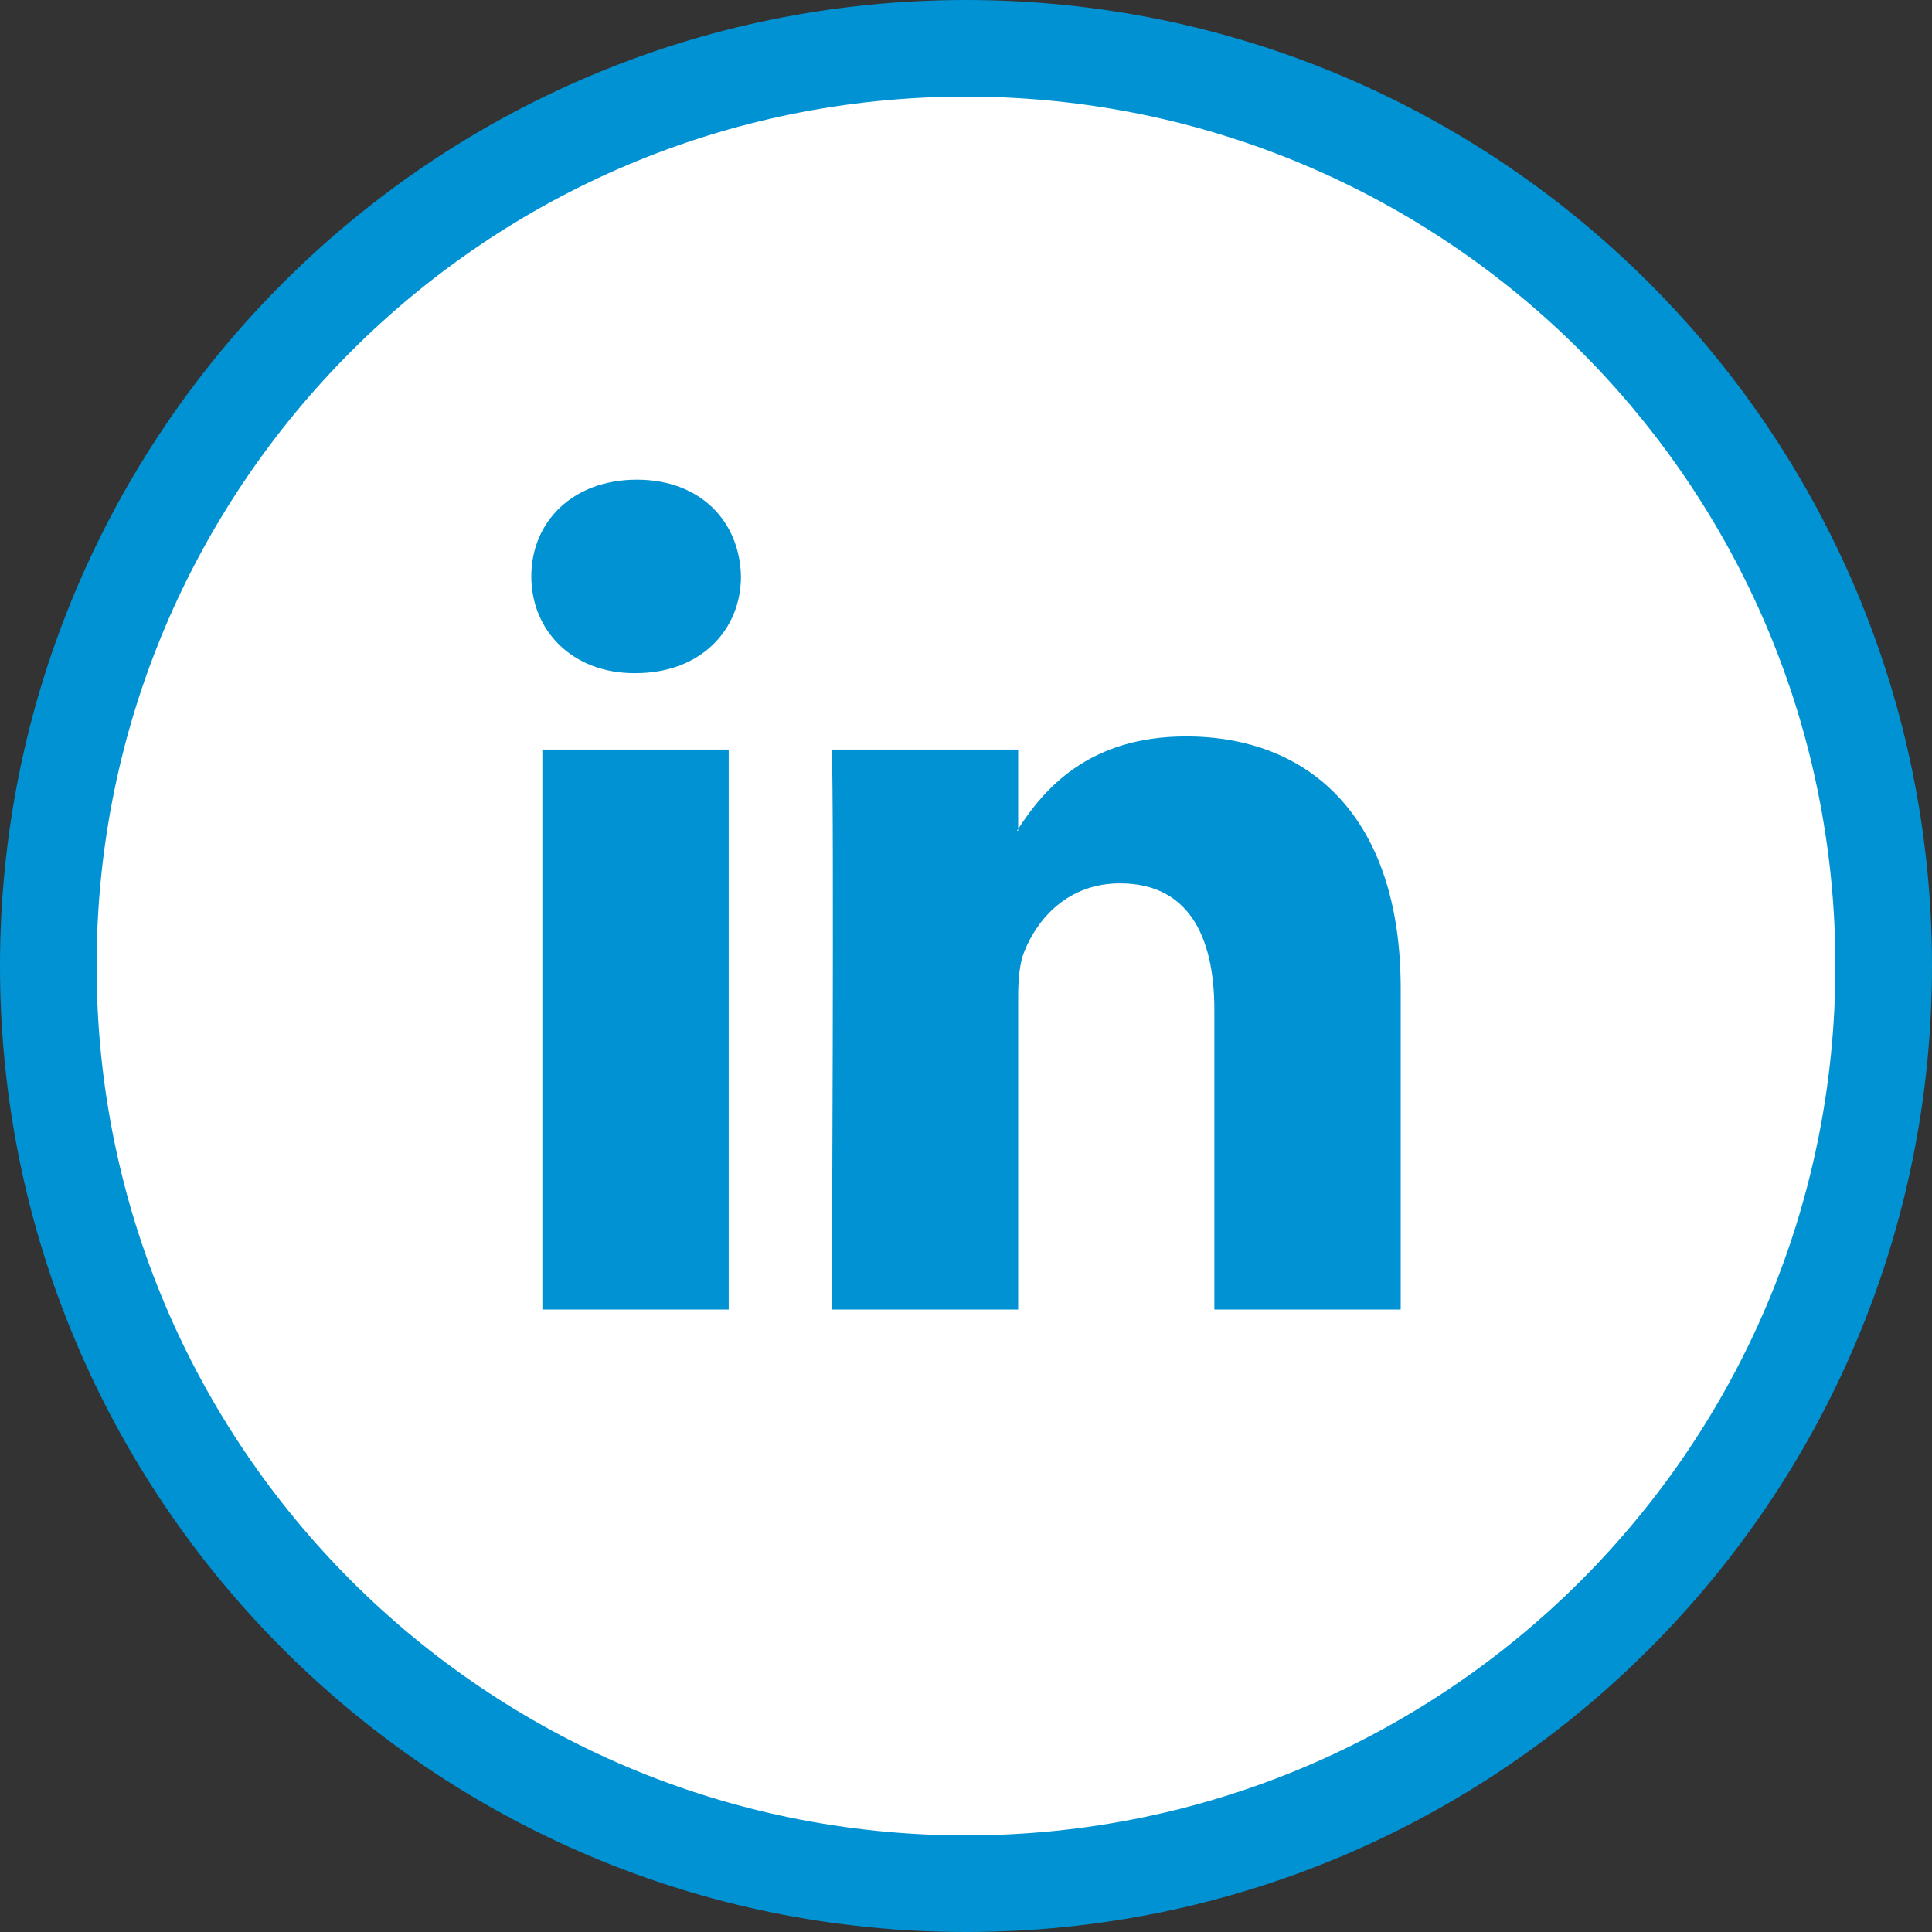
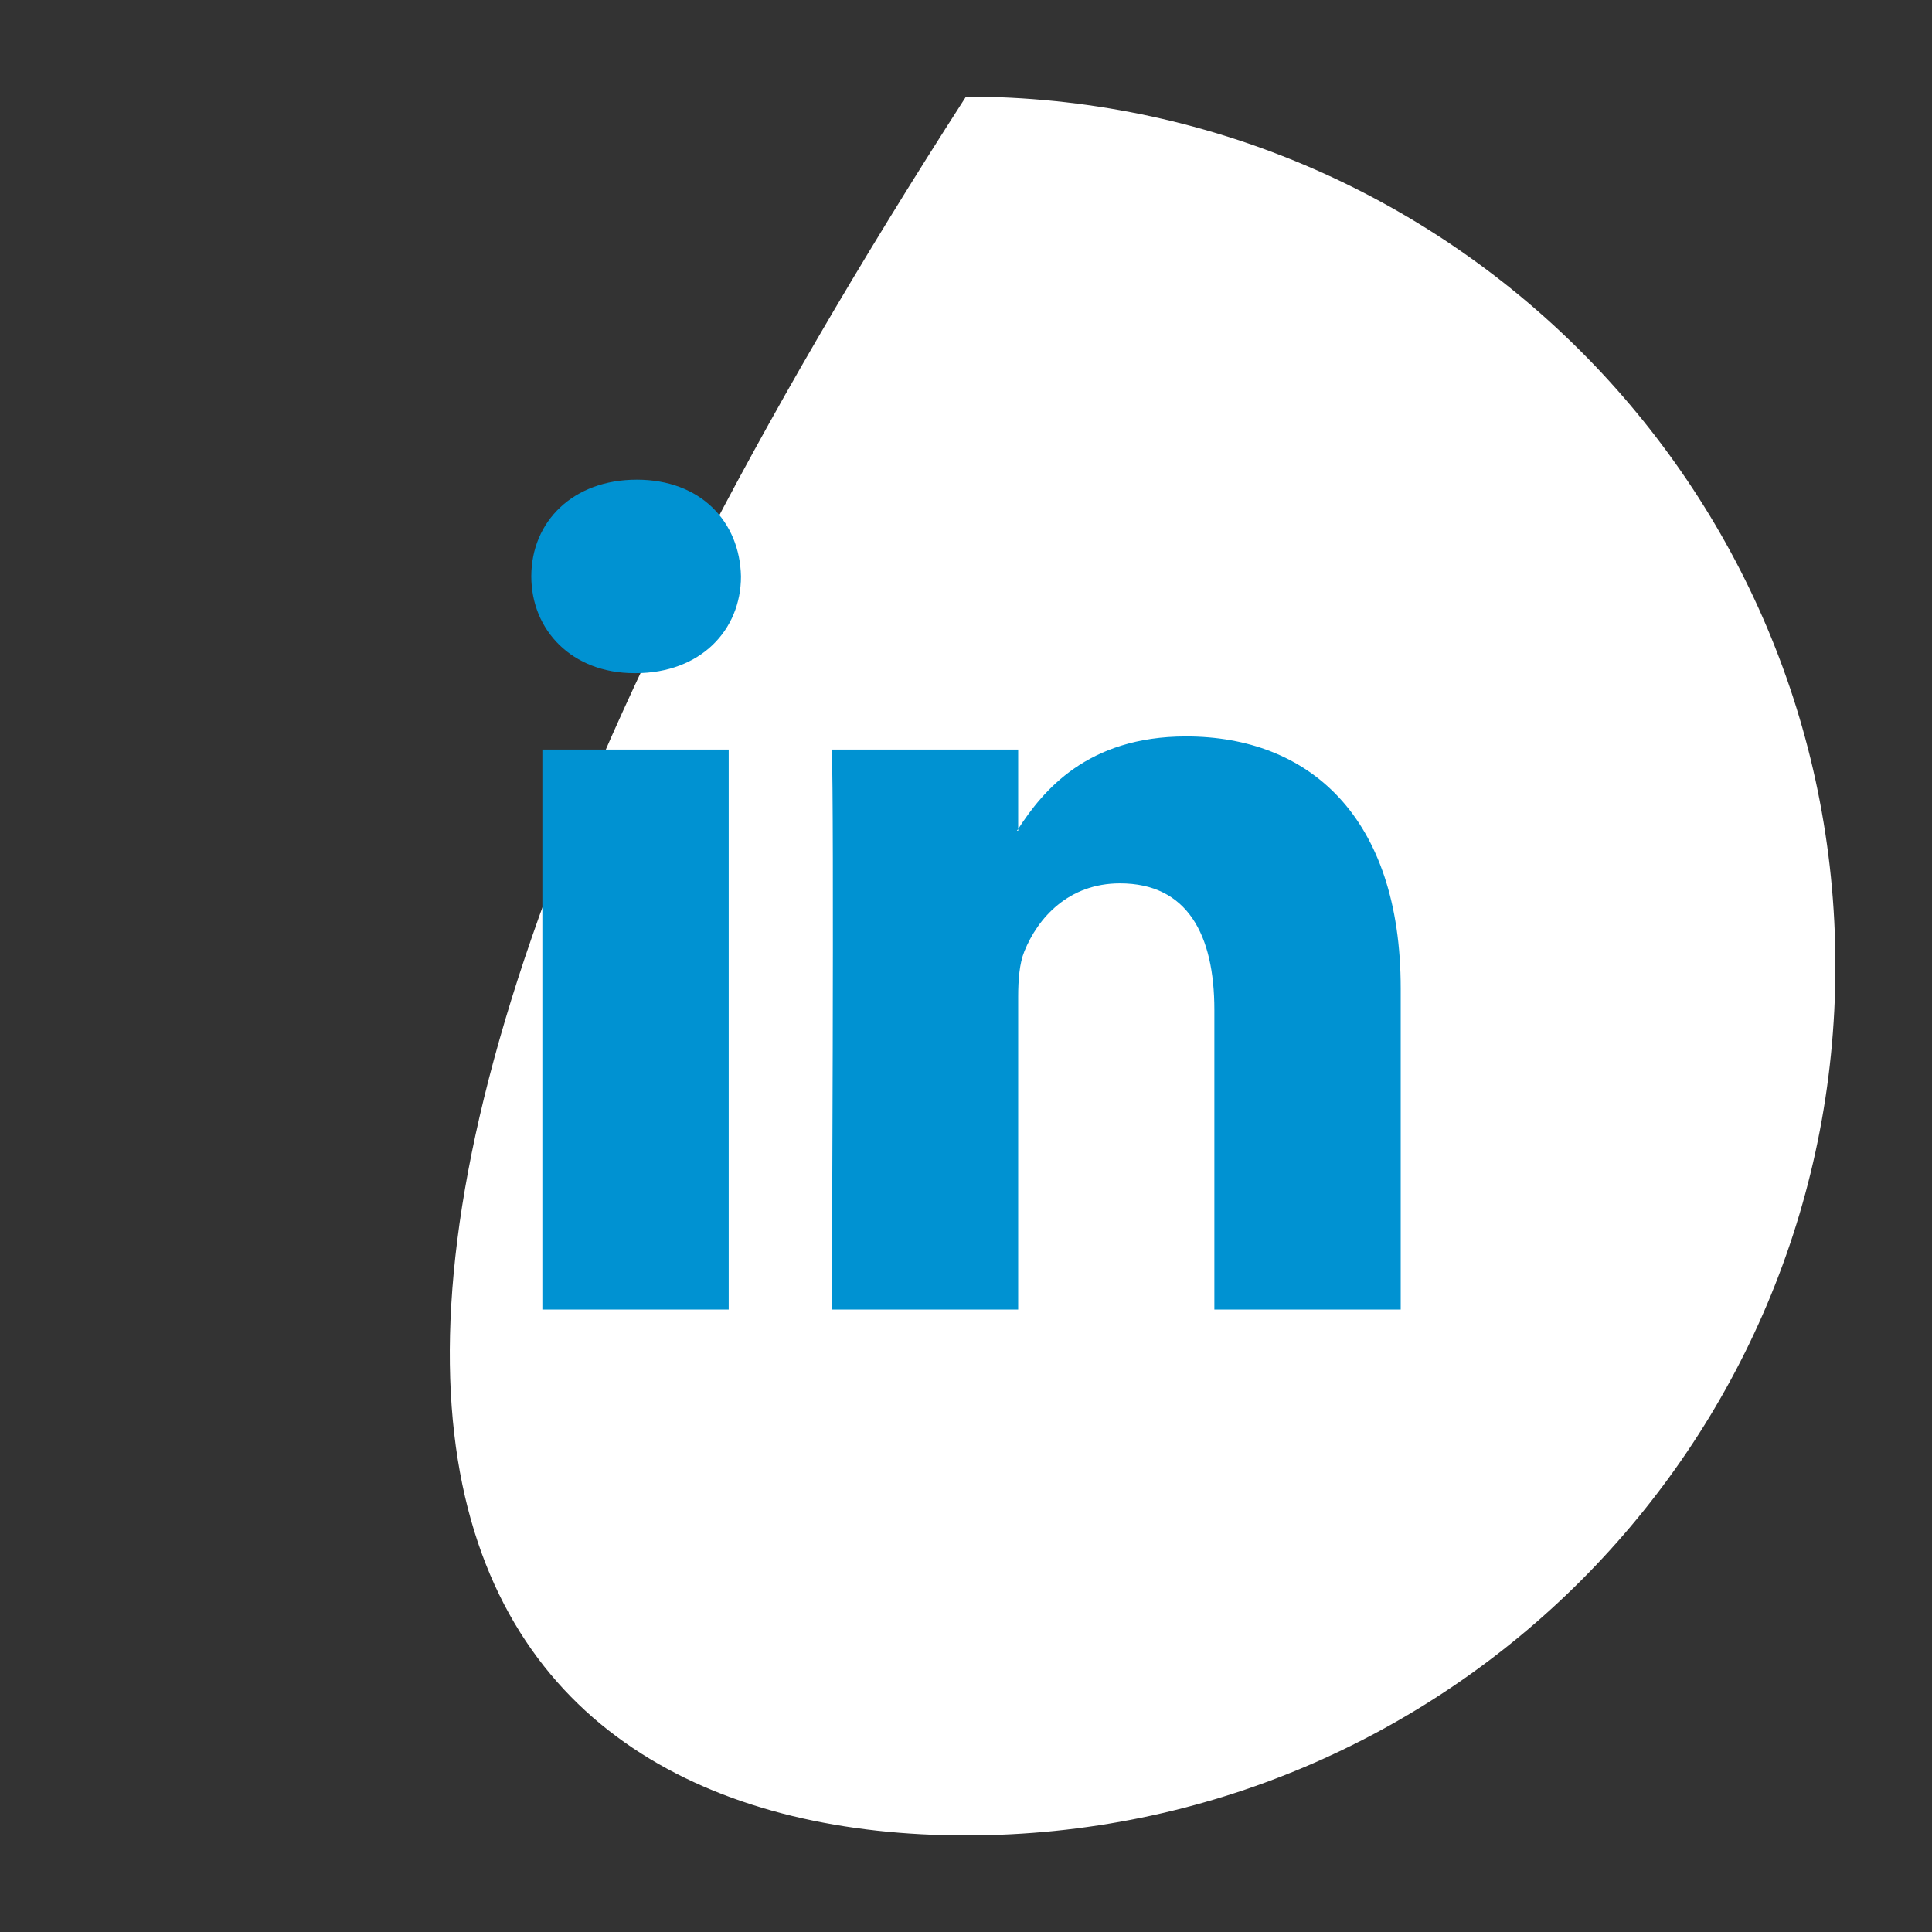
<svg xmlns="http://www.w3.org/2000/svg" width="40px" height="40px" viewBox="0 0 40 40" version="1.1">
  <rect x="0" y="0" width="40" height="40" fill="#333333" stroke="none" />
  <title>Icons/40/icon-linkedin-round-40</title>
  <g id="Icons/40/icon-linkedin-round-40" stroke="none" stroke-width="1" fill="none" fill-rule="evenodd">
-     <path d="M20,40 C8.954,40 0,31.046 0,20 C0,8.954 8.954,0 20,0 C31.046,0 40,8.954 40,20 C40,31.046 31.046,40 20,40 Z" id="circle" fill="#0092D2" fill-rule="nonzero" />
-     <path d="M20,38 C29.941,38 38,29.941 38,20 C38,10.059 29.941,2 20,2 C10.059,2 2,10.059 2,20 C2,29.941 10.059,38 20,38 Z" id="Path" fill="#FFFFFF" fill-rule="nonzero" />
+     <path d="M20,38 C29.941,38 38,29.941 38,20 C38,10.059 29.941,2 20,2 C2,29.941 10.059,38 20,38 Z" id="Path" fill="#FFFFFF" fill-rule="nonzero" />
    <path d="M29,20.465 L29,27.112 L25.142,27.112 L25.142,20.91 C25.142,19.352 24.584,18.289 23.188,18.289 C22.122,18.289 21.487,19.005 21.208,19.698 C21.106,19.946 21.08,20.291 21.08,20.638 L21.08,27.112 L17.221,27.112 C17.221,27.112 17.273,16.608 17.221,15.519 L21.08,15.519 L21.08,17.163 C21.072,17.175 21.062,17.188 21.054,17.2 L21.08,17.2 L21.08,17.163 C21.592,16.374 22.508,15.247 24.557,15.247 C27.097,15.247 29,16.904 29,20.465 Z M13.184,9.931 C11.864,9.931 11,10.796 11,11.933 C11,13.046 11.839,13.937 13.133,13.937 L13.158,13.937 C14.504,13.937 15.341,13.046 15.341,11.933 C15.316,10.796 14.504,9.931 13.184,9.931 Z M11.229,27.112 L15.087,27.112 L15.087,15.519 L11.229,15.519 L11.229,27.112 Z" id="icon" fill="#0092D2" fill-rule="nonzero" />
  </g>
</svg>